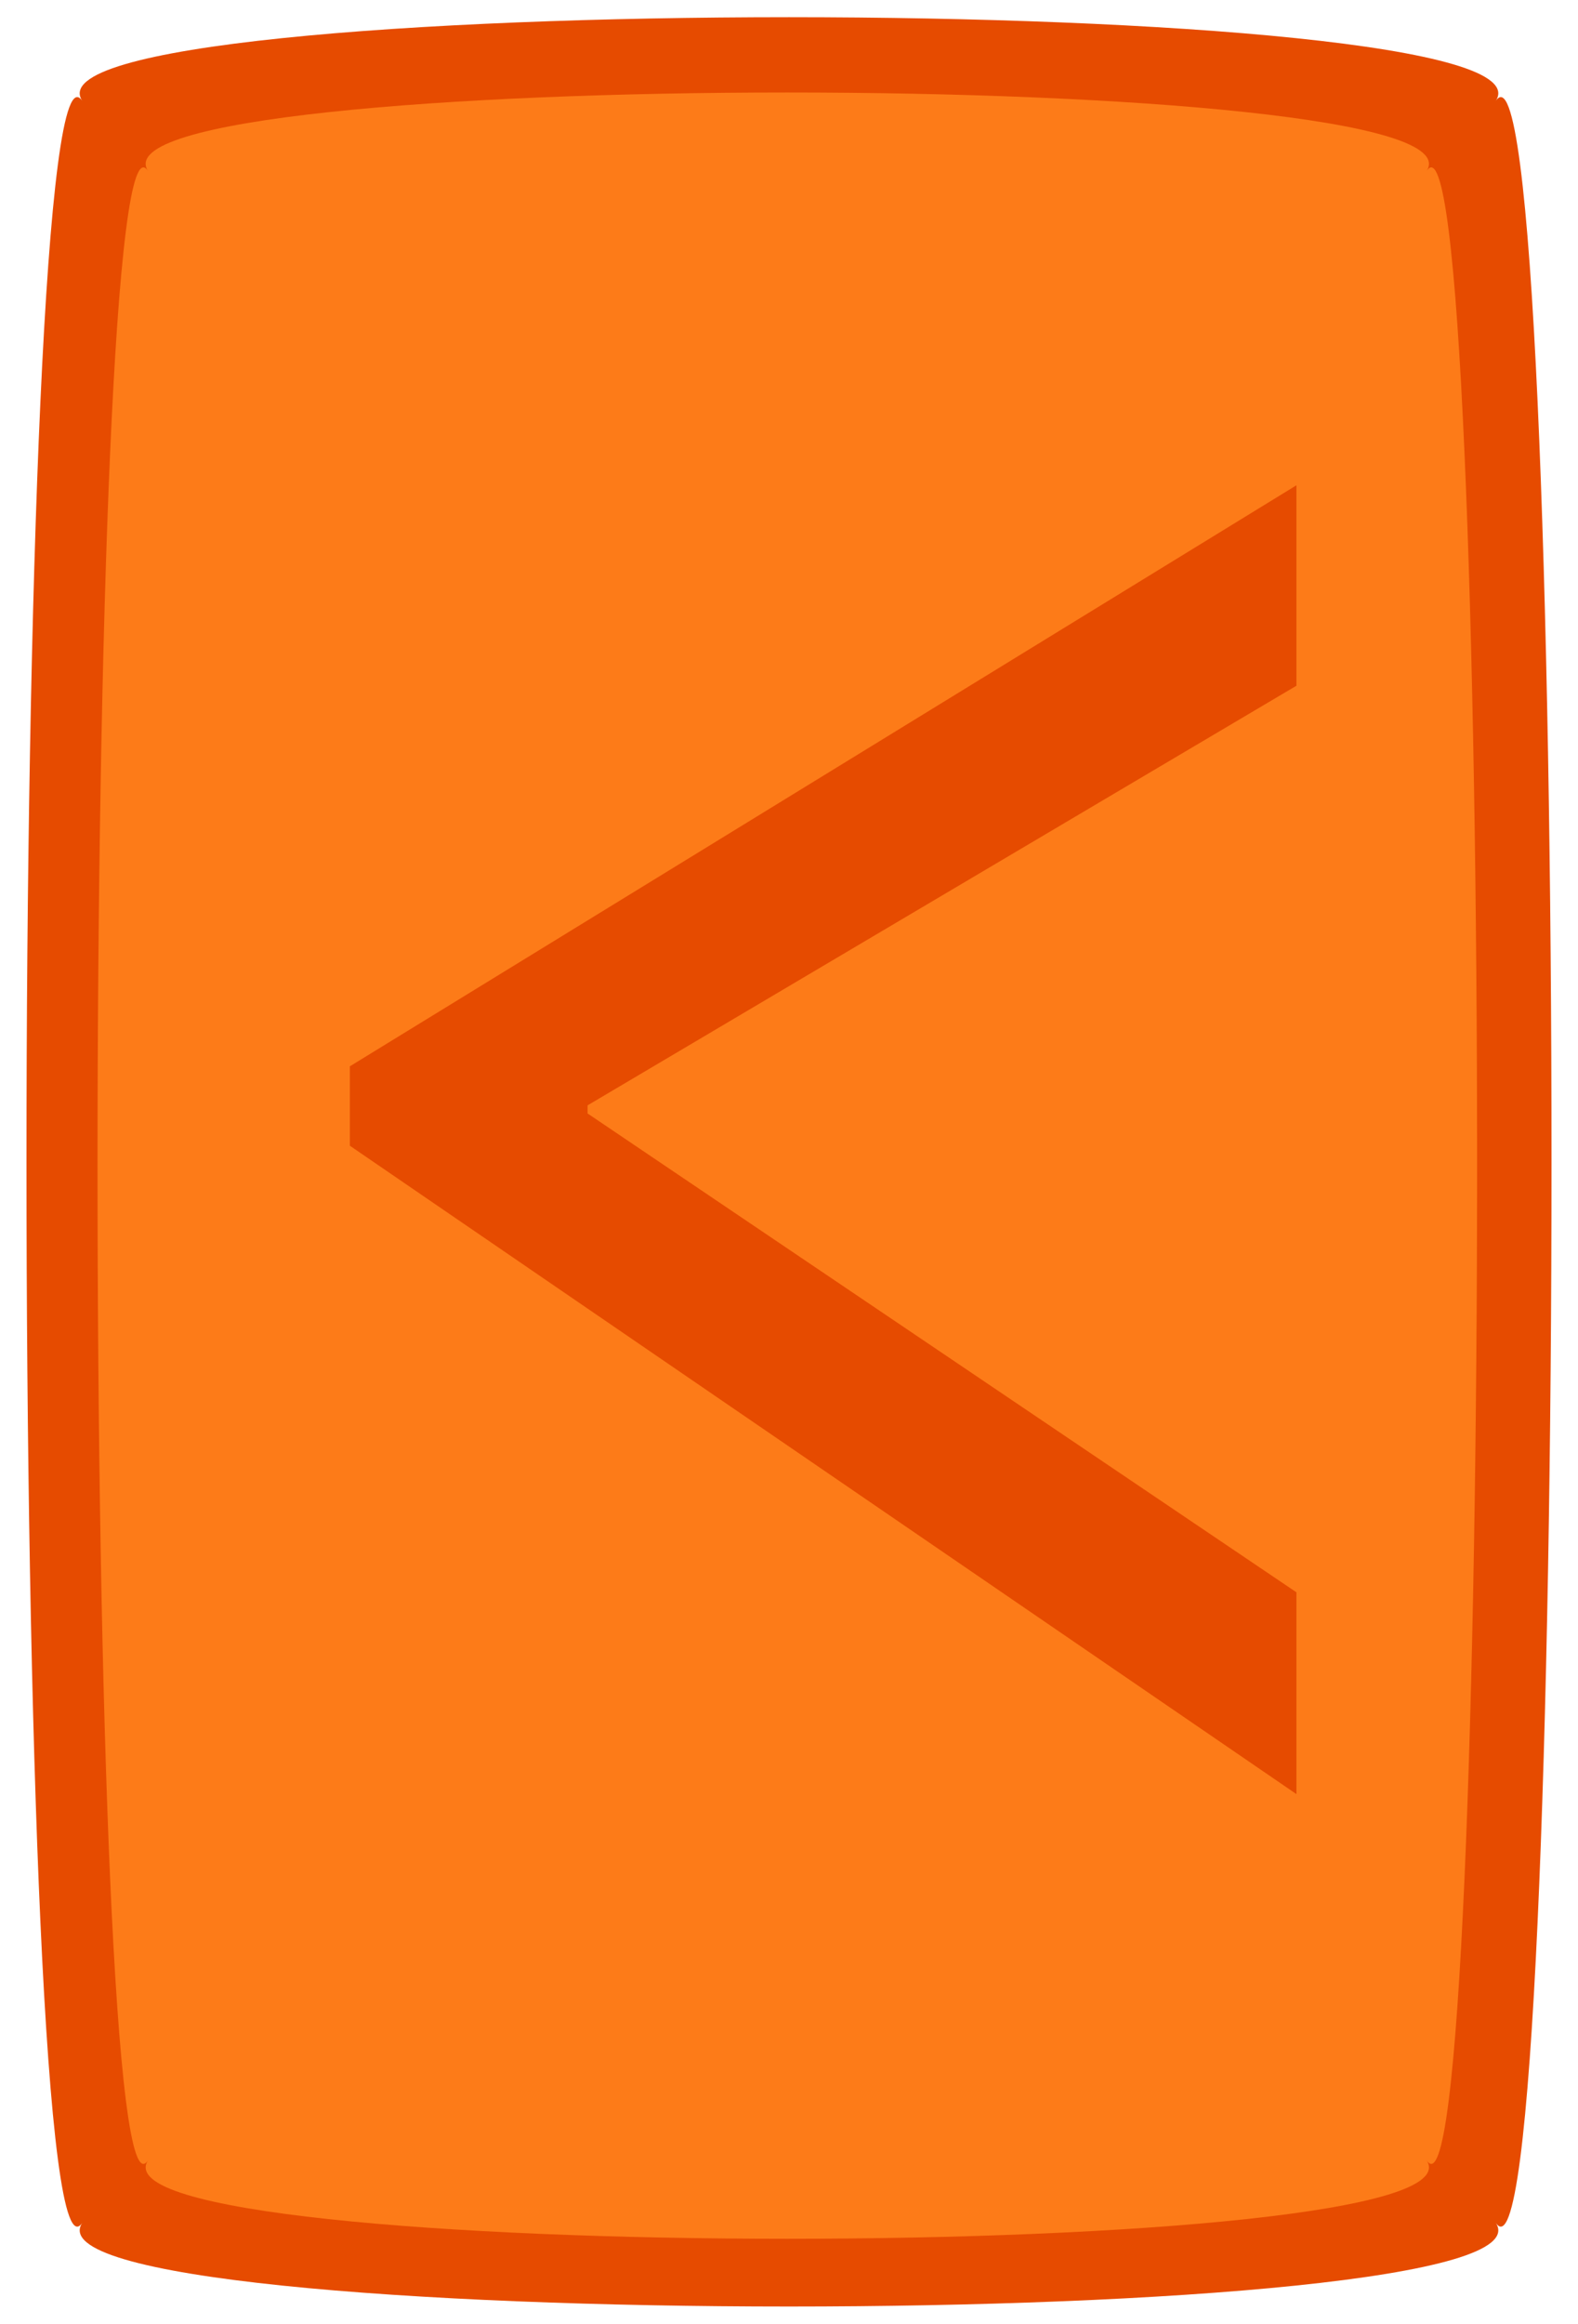
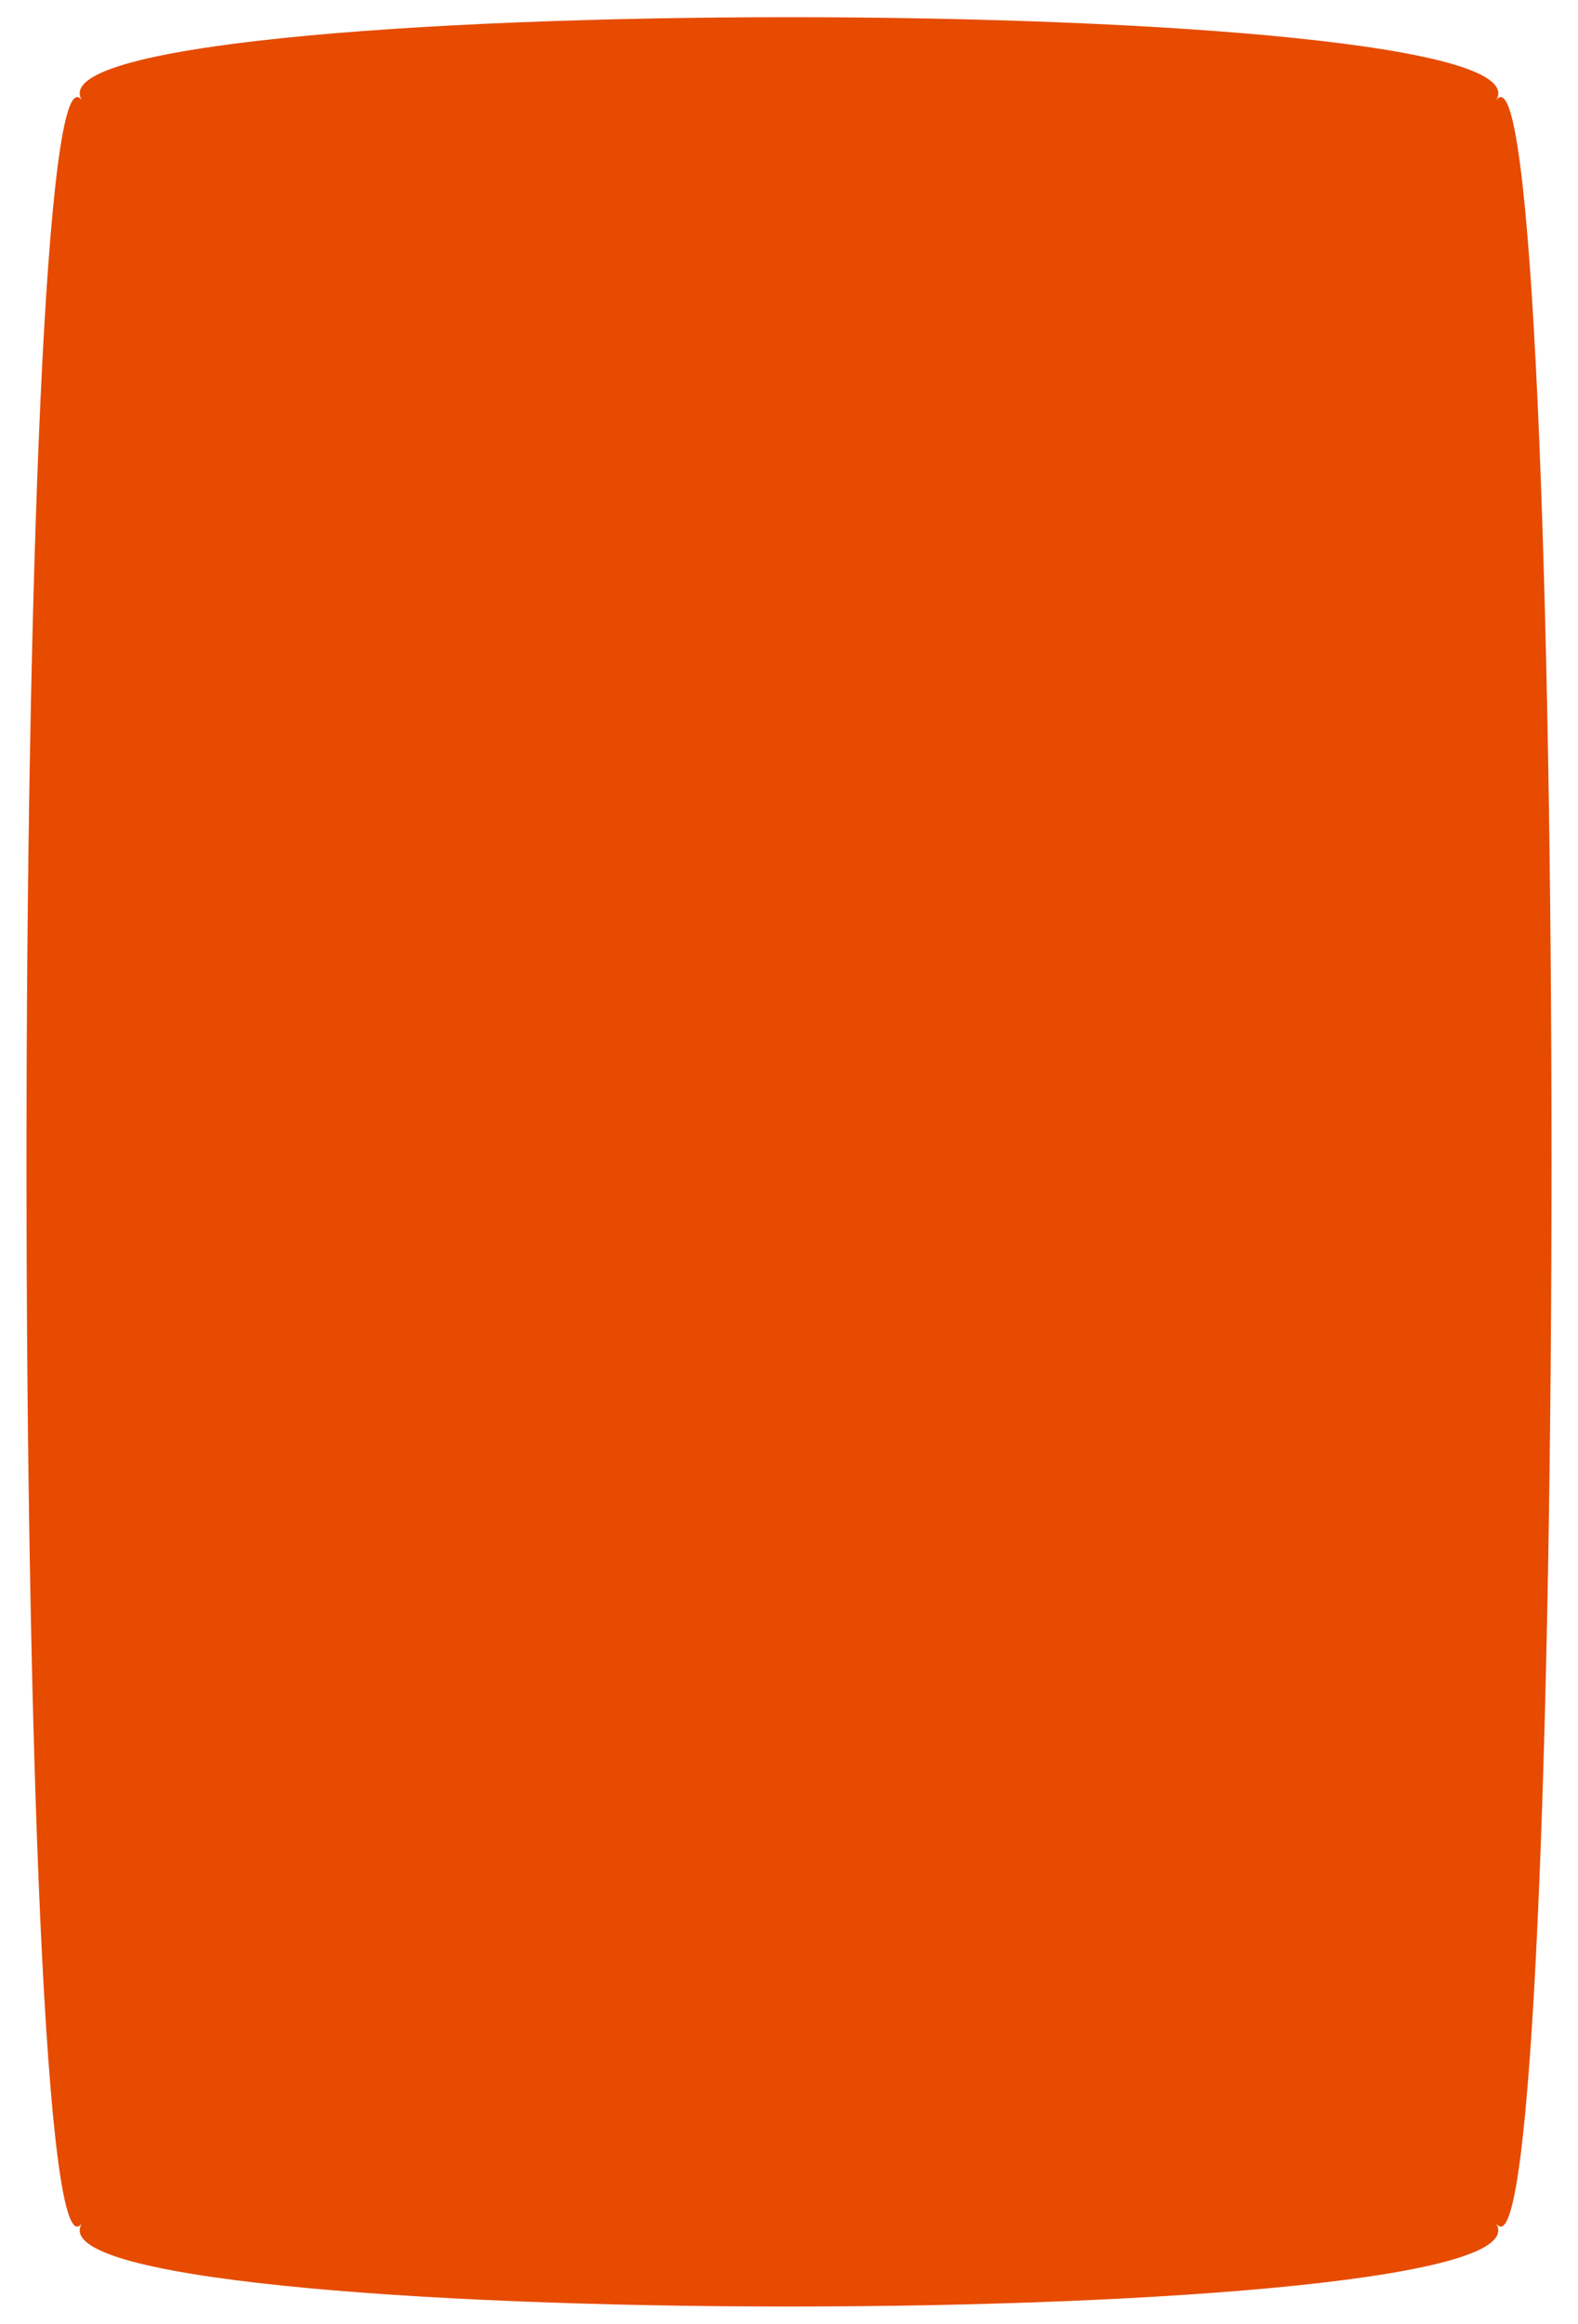
<svg xmlns="http://www.w3.org/2000/svg" viewBox="0 0 140 206">
  <defs>
    <style>
      .d {
        fill: #fd7b18;
      }

      .e {
        fill: #e64b00;
      }
    </style>
  </defs>
  <g id="a" data-name="Layer 3">
-     <path class="e" d="M132.7,197.05c6.6,9.9-132,9.9-125.4,0C.7,206.95.7-.95,7.3,8.95.7-.95,139.3-.95,132.7,8.95c6.6-9.9,6.6,198,0,188.1Z" />
+     <path class="e" d="M132.7,197.05c6.6,9.9-132,9.9-125.4,0C.7,206.95.7-.95,7.3,8.95.7-.95,139.3-.95,132.7,8.95c6.6-9.9,6.6,198,0,188.1" />
  </g>
  <g id="b" data-name="Layer 4">
-     <path class="d" d="M126.57,191.51c5.97,9.28-119.41,9.28-113.44,0C7.16,200.79,7.16,5.88,13.13,15.16c-5.97-9.28,119.41-9.28,113.44,0,5.97-9.28,5.97,185.63,0,176.35Z" />
-   </g>
+     </g>
  <g id="c" data-name="Layer 5">
    <path class="e" d="M31.04,94.53l83.98-51.51v17.77l-62.89,37.2v.72l62.89,42.45v17.89L31.04,101.57v-7.03Z" />
  </g>
</svg>